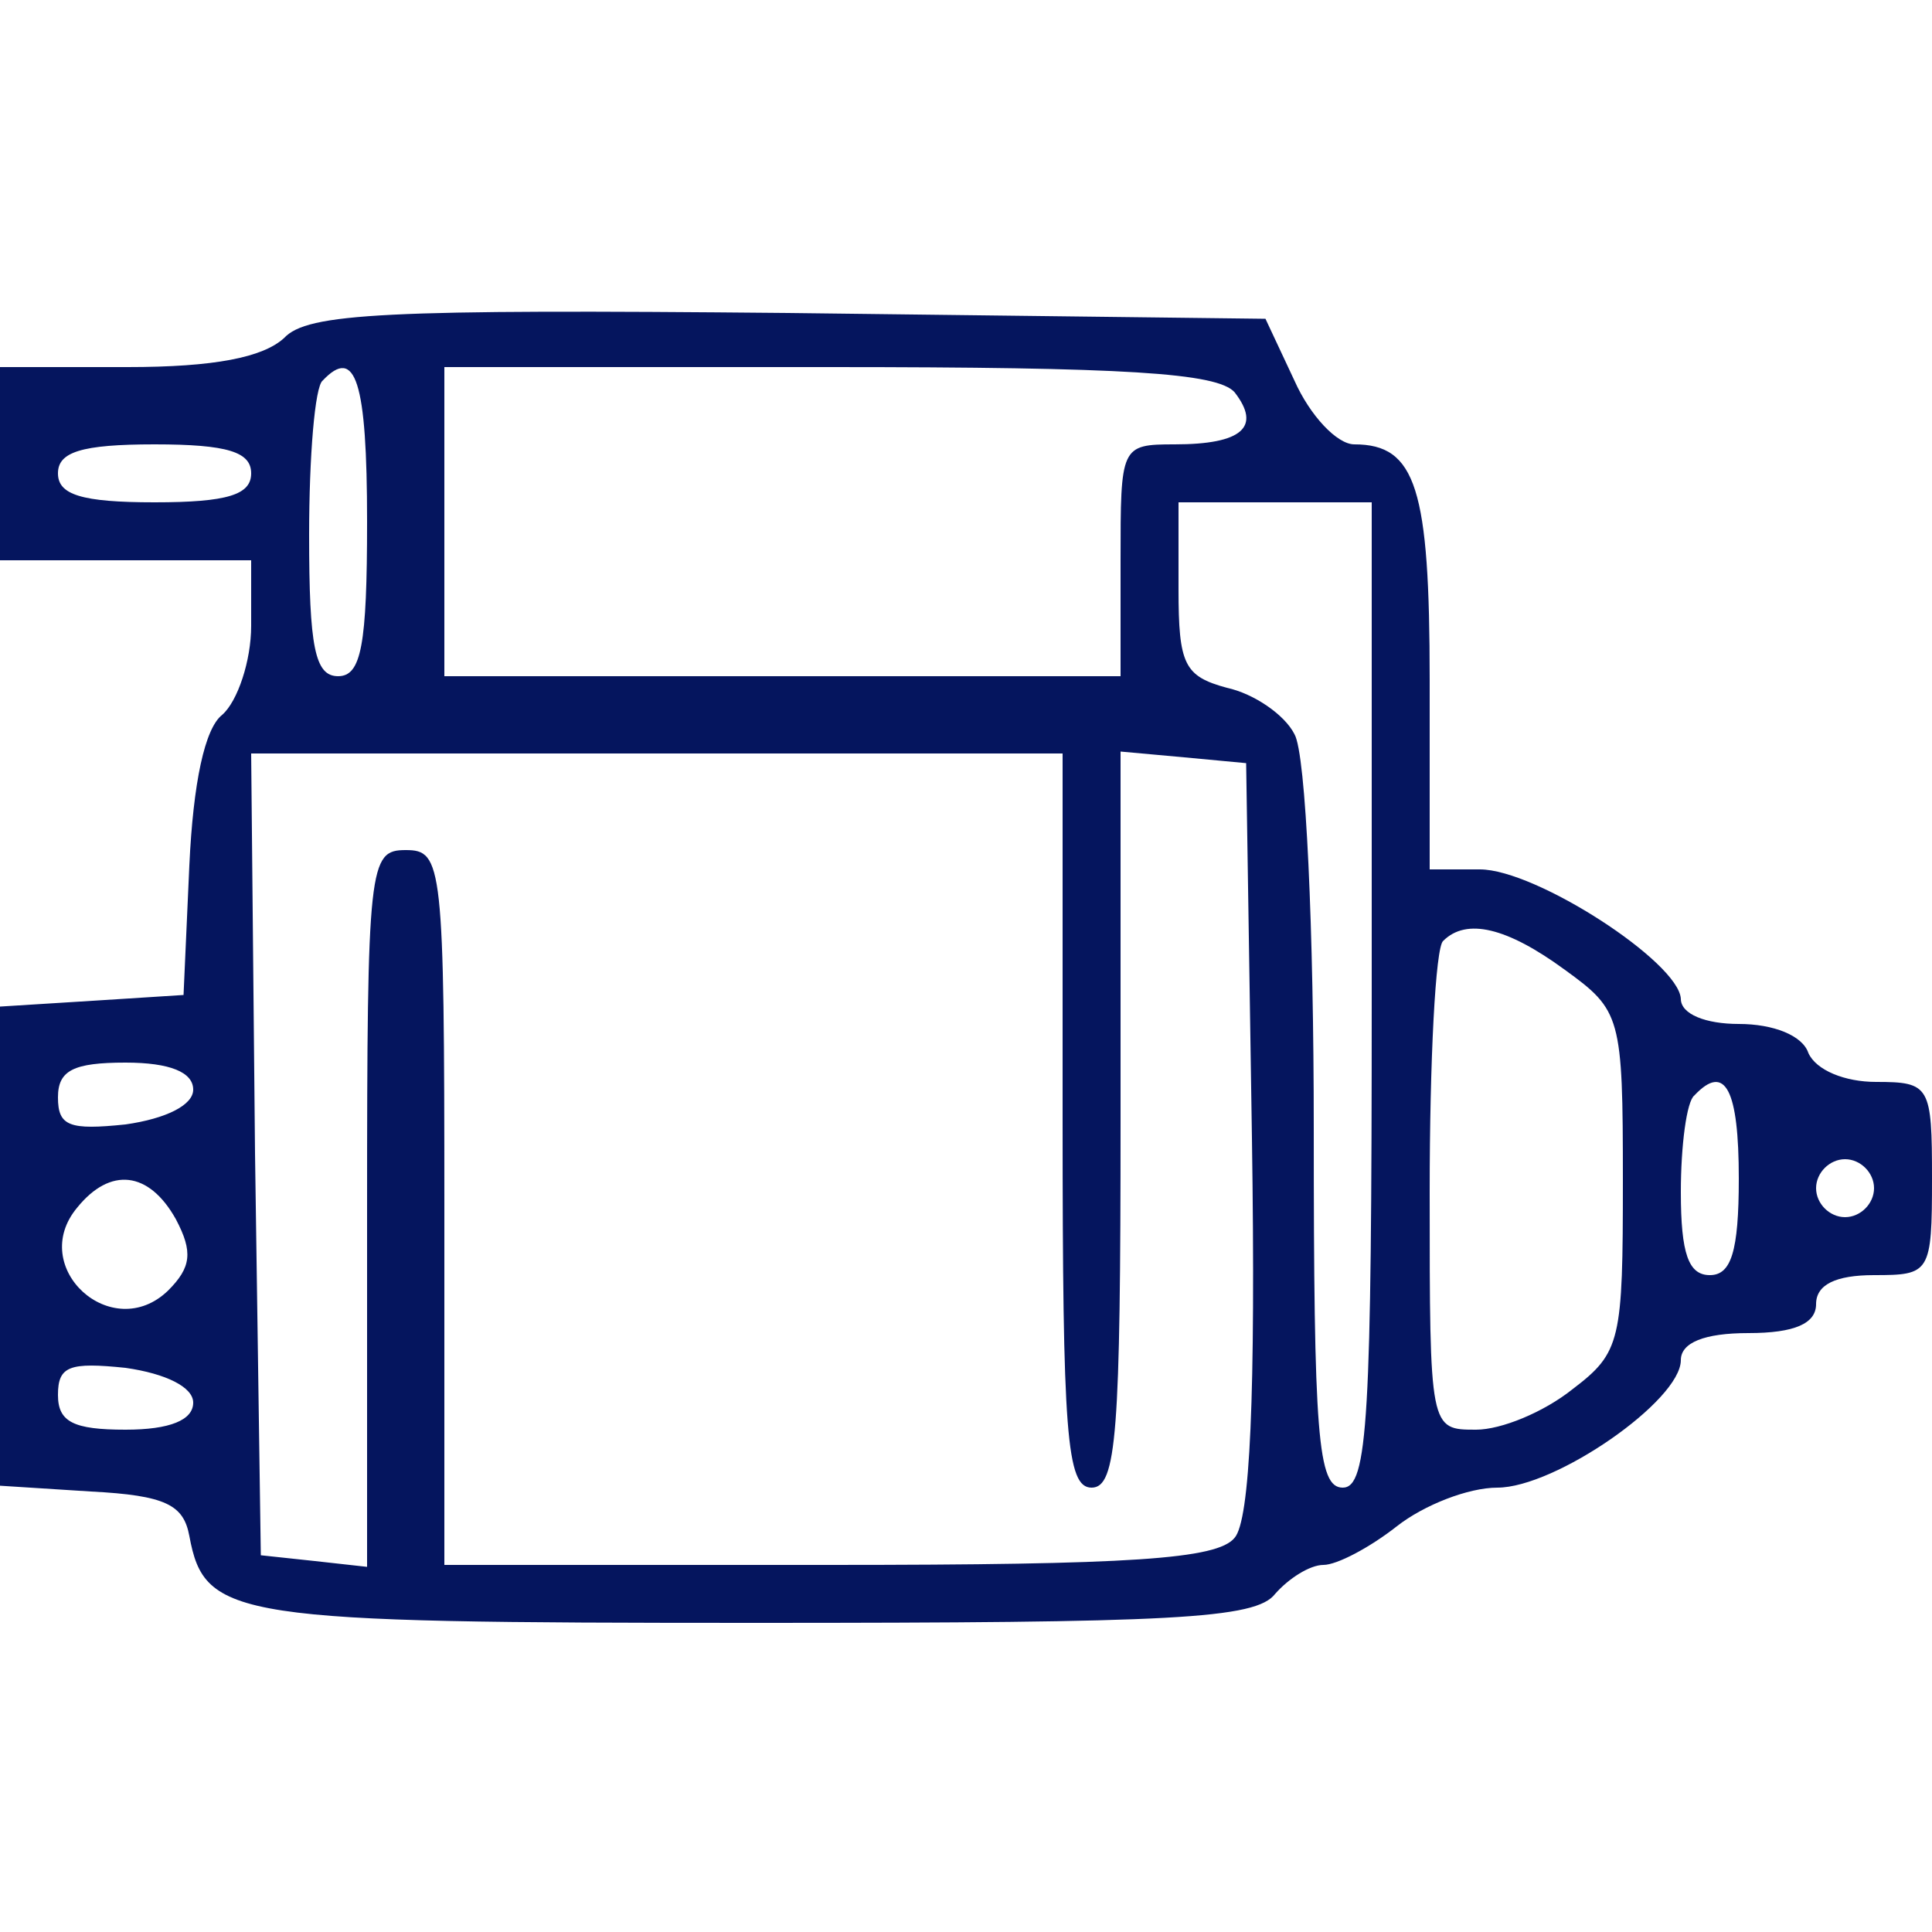
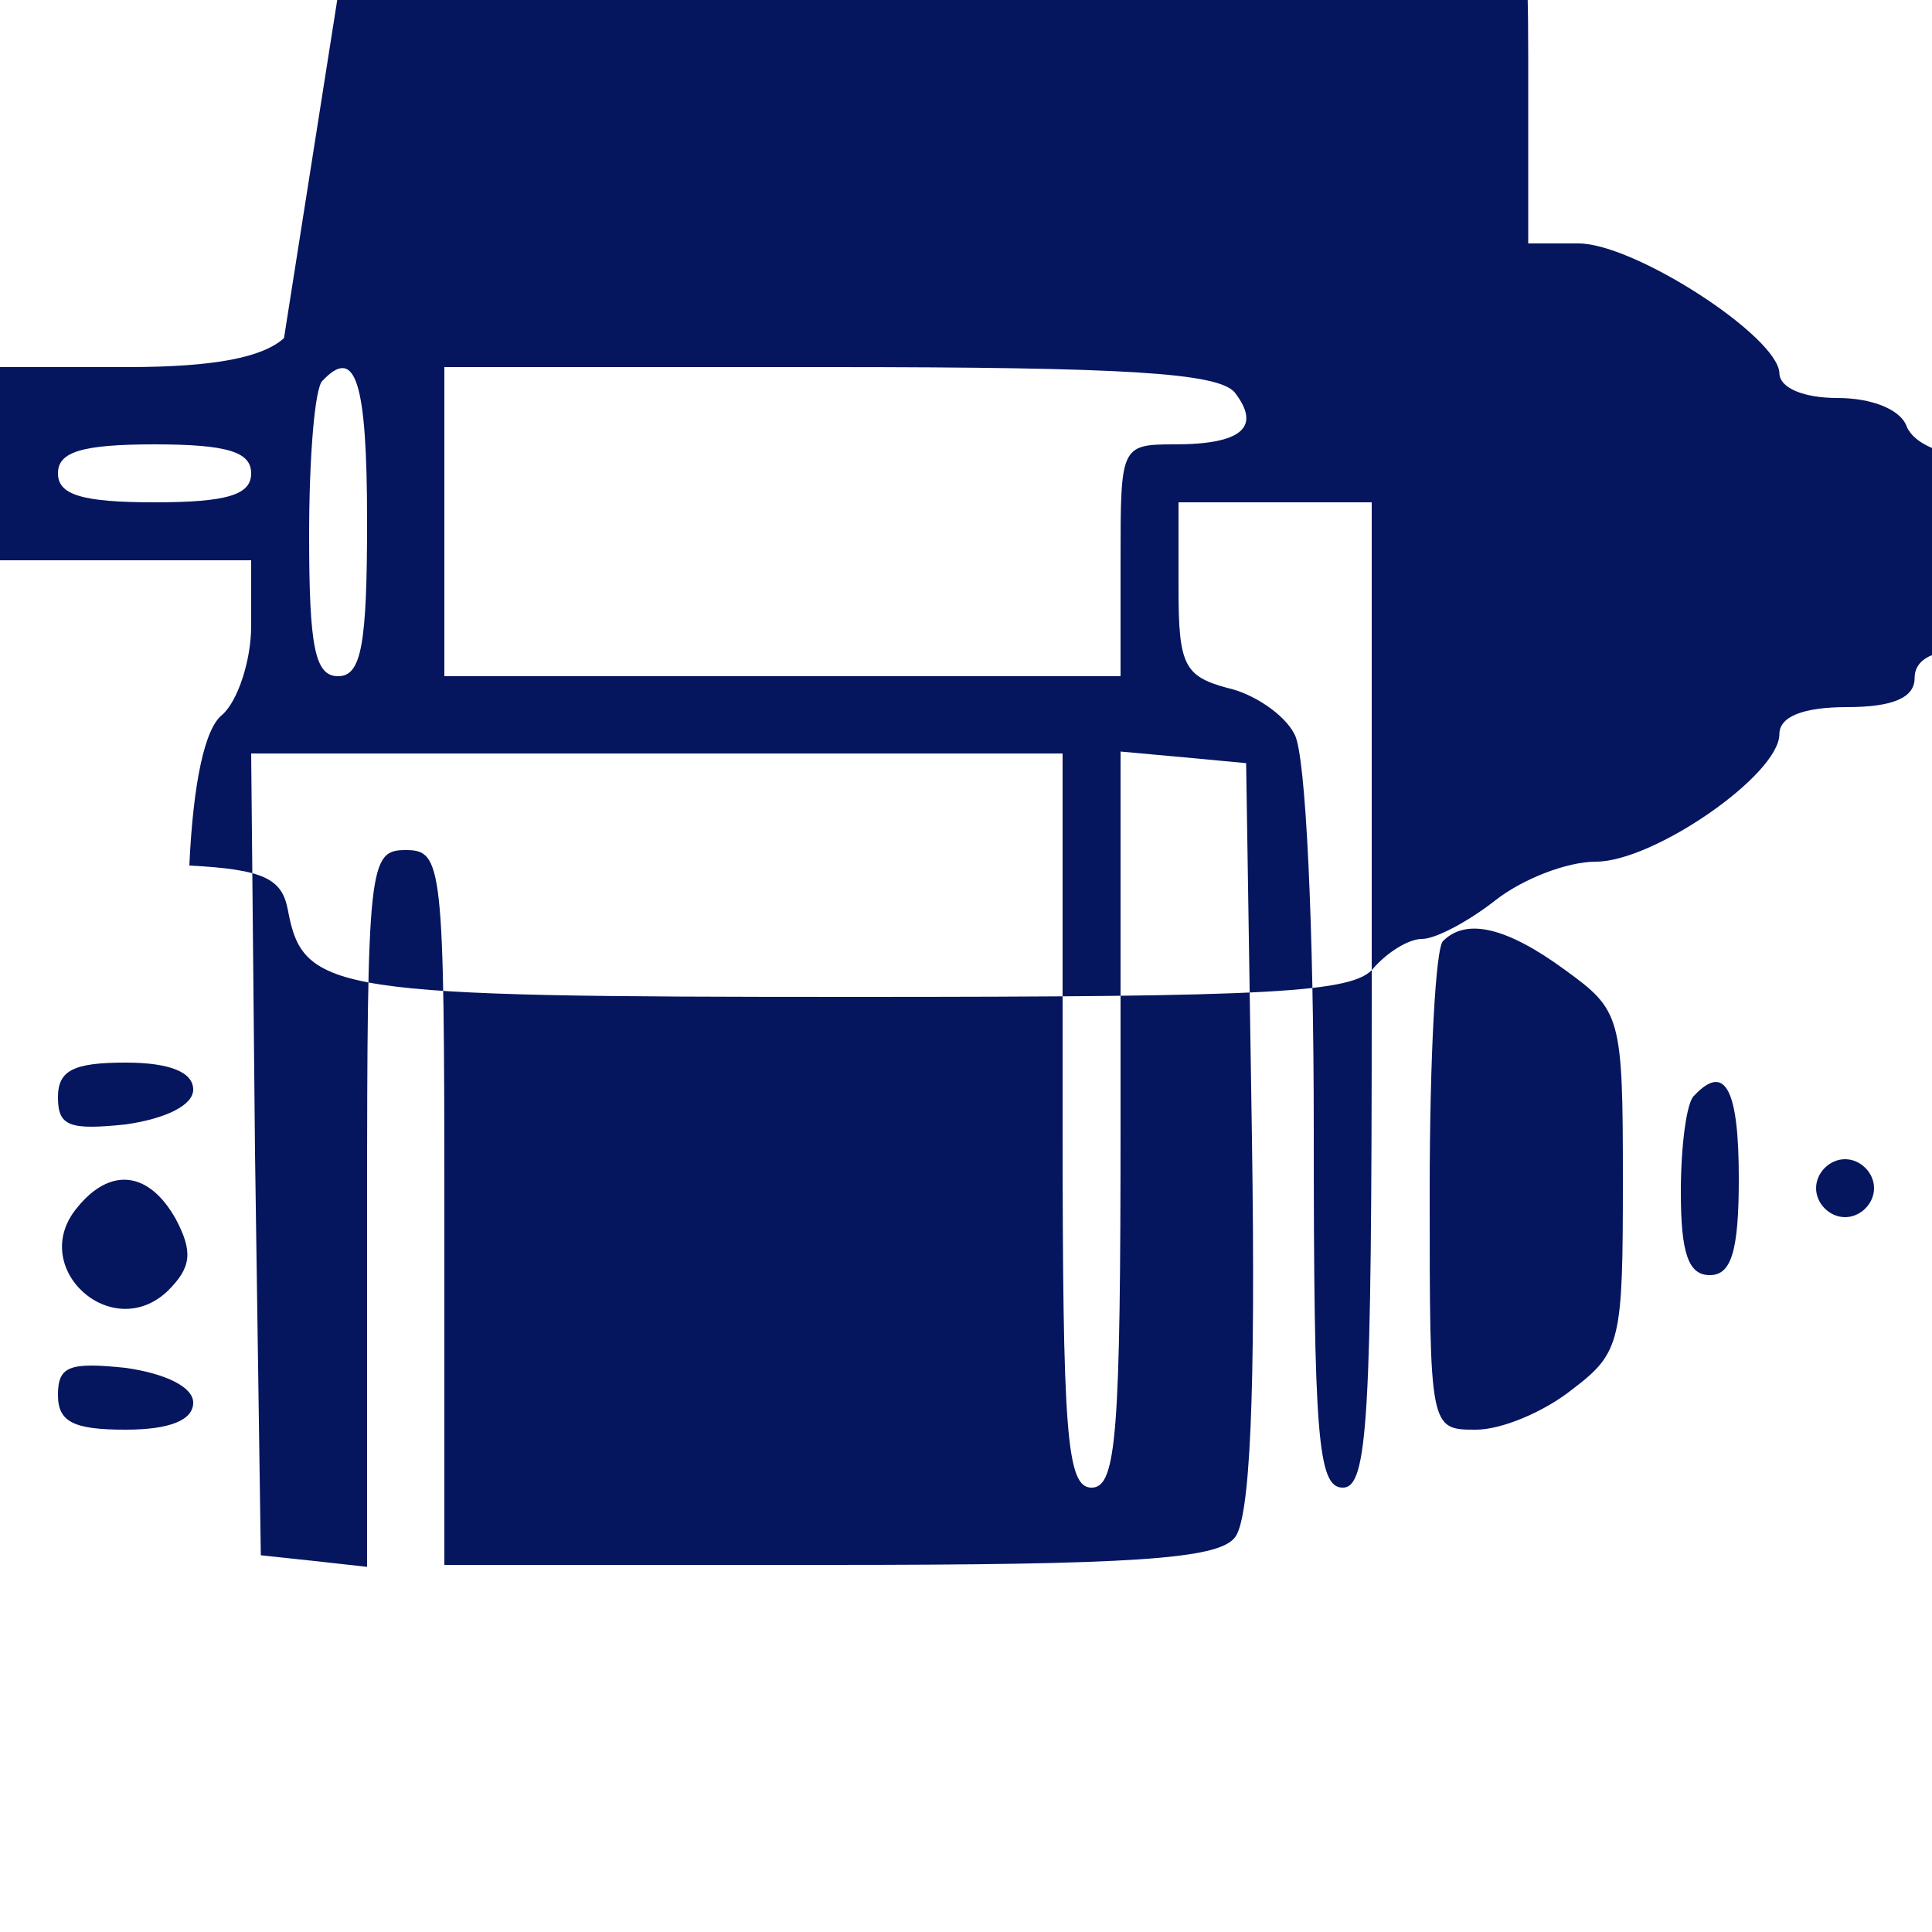
<svg xmlns="http://www.w3.org/2000/svg" version="1.0" width="100pt" height="100pt" viewBox="0 0 100 100" preserveAspectRatio="xMidYMid meet">
  <g transform="translate(0,100) scale(0.1,-0.1)" fill="#05155E" stroke="none">
-     <path d="M147 825 c-11 -10 -36 -15 -81 -15 l-66 0 0 -50 0 -50 65 0 65 0 0 -34 c0 -18 -7 -39 -15 -46 -9 -7 -15 -35 -17 -78 l-3 -67 -47 -3 -48 -3 0 -124 0 -124 47 -3 c39 -2 48 -7 51 -23 8 -43 23 -45 293 -45 216 0 259 2 269 15 7 8 18 15 25 15 7 0 24 9 38 20 14 11 37 20 52 20 30 0 95 45 95 66 0 9 12 14 35 14 24 0 35 5 35 15 0 10 10 15 30 15 29 0 30 1 30 50 0 48 -1 50 -29 50 -16 0 -31 6 -35 15 -3 9 -18 15 -36 15 -17 0 -30 5 -30 13 -1 19 -75 67 -104 67 l-26 0 0 98 c0 99 -7 122 -39 122 -9 0 -23 15 -31 33 l-15 32 -247 3 c-209 2 -249 0 -261 -13z m43 -95 c0 -64 -3 -80 -15 -80 -12 0 -15 15 -15 73 0 41 3 77 7 80 17 18 23 0 23 -73z m449 67 c14 -18 4 -27 -31 -27 -28 0 -28 -1 -28 -60 l0 -60 -175 0 -175 0 0 80 0 80 199 0 c154 0 201 -3 210 -13z m-509 -42 c0 -11 -12 -15 -50 -15 -38 0 -50 4 -50 15 0 11 12 15 50 15 38 0 50 -4 50 -15z m580 -270 c0 -220 -2 -255 -15 -255 -13 0 -15 27 -15 186 0 102 -4 194 -10 204 -5 10 -21 21 -35 24 -22 6 -25 12 -25 51 l0 45 50 0 50 0 0 -255z m-160 -65 c0 -162 2 -190 15 -190 13 0 15 28 15 191 l0 190 33 -3 32 -3 3 -194 c2 -134 -1 -198 -9 -207 -9 -11 -53 -14 -210 -14 l-199 0 0 185 c0 178 -1 185 -20 185 -19 0 -20 -7 -20 -186 l0 -185 -27 3 -28 3 -3 208 -2 207 210 0 210 0 0 -190z m260 78 c29 -21 30 -24 30 -109 0 -83 -1 -89 -26 -108 -15 -12 -37 -21 -50 -21 -24 0 -24 0 -24 123 0 68 3 127 7 130 12 12 33 7 63 -15z m-710 -62 c0 -8 -14 -15 -35 -18 -29 -3 -35 -1 -35 14 0 14 8 18 35 18 23 0 35 -5 35 -14z m800 -46 c0 -38 -4 -50 -15 -50 -11 0 -15 11 -15 43 0 24 3 47 7 50 16 17 23 3 23 -43z m70 -5 c0 -8 -7 -15 -15 -15 -8 0 -15 7 -15 15 0 8 7 15 15 15 8 0 15 -7 15 -15z m-879 -16 c9 -17 8 -25 -4 -37 -29 -28 -73 12 -47 43 17 21 37 19 51 -6z m9 -95 c0 -9 -12 -14 -35 -14 -27 0 -35 4 -35 18 0 15 6 17 35 14 21 -3 35 -10 35 -18z" />
+     <path d="M147 825 c-11 -10 -36 -15 -81 -15 l-66 0 0 -50 0 -50 65 0 65 0 0 -34 c0 -18 -7 -39 -15 -46 -9 -7 -15 -35 -17 -78 c39 -2 48 -7 51 -23 8 -43 23 -45 293 -45 216 0 259 2 269 15 7 8 18 15 25 15 7 0 24 9 38 20 14 11 37 20 52 20 30 0 95 45 95 66 0 9 12 14 35 14 24 0 35 5 35 15 0 10 10 15 30 15 29 0 30 1 30 50 0 48 -1 50 -29 50 -16 0 -31 6 -35 15 -3 9 -18 15 -36 15 -17 0 -30 5 -30 13 -1 19 -75 67 -104 67 l-26 0 0 98 c0 99 -7 122 -39 122 -9 0 -23 15 -31 33 l-15 32 -247 3 c-209 2 -249 0 -261 -13z m43 -95 c0 -64 -3 -80 -15 -80 -12 0 -15 15 -15 73 0 41 3 77 7 80 17 18 23 0 23 -73z m449 67 c14 -18 4 -27 -31 -27 -28 0 -28 -1 -28 -60 l0 -60 -175 0 -175 0 0 80 0 80 199 0 c154 0 201 -3 210 -13z m-509 -42 c0 -11 -12 -15 -50 -15 -38 0 -50 4 -50 15 0 11 12 15 50 15 38 0 50 -4 50 -15z m580 -270 c0 -220 -2 -255 -15 -255 -13 0 -15 27 -15 186 0 102 -4 194 -10 204 -5 10 -21 21 -35 24 -22 6 -25 12 -25 51 l0 45 50 0 50 0 0 -255z m-160 -65 c0 -162 2 -190 15 -190 13 0 15 28 15 191 l0 190 33 -3 32 -3 3 -194 c2 -134 -1 -198 -9 -207 -9 -11 -53 -14 -210 -14 l-199 0 0 185 c0 178 -1 185 -20 185 -19 0 -20 -7 -20 -186 l0 -185 -27 3 -28 3 -3 208 -2 207 210 0 210 0 0 -190z m260 78 c29 -21 30 -24 30 -109 0 -83 -1 -89 -26 -108 -15 -12 -37 -21 -50 -21 -24 0 -24 0 -24 123 0 68 3 127 7 130 12 12 33 7 63 -15z m-710 -62 c0 -8 -14 -15 -35 -18 -29 -3 -35 -1 -35 14 0 14 8 18 35 18 23 0 35 -5 35 -14z m800 -46 c0 -38 -4 -50 -15 -50 -11 0 -15 11 -15 43 0 24 3 47 7 50 16 17 23 3 23 -43z m70 -5 c0 -8 -7 -15 -15 -15 -8 0 -15 7 -15 15 0 8 7 15 15 15 8 0 15 -7 15 -15z m-879 -16 c9 -17 8 -25 -4 -37 -29 -28 -73 12 -47 43 17 21 37 19 51 -6z m9 -95 c0 -9 -12 -14 -35 -14 -27 0 -35 4 -35 18 0 15 6 17 35 14 21 -3 35 -10 35 -18z" />
  </g>
</svg>